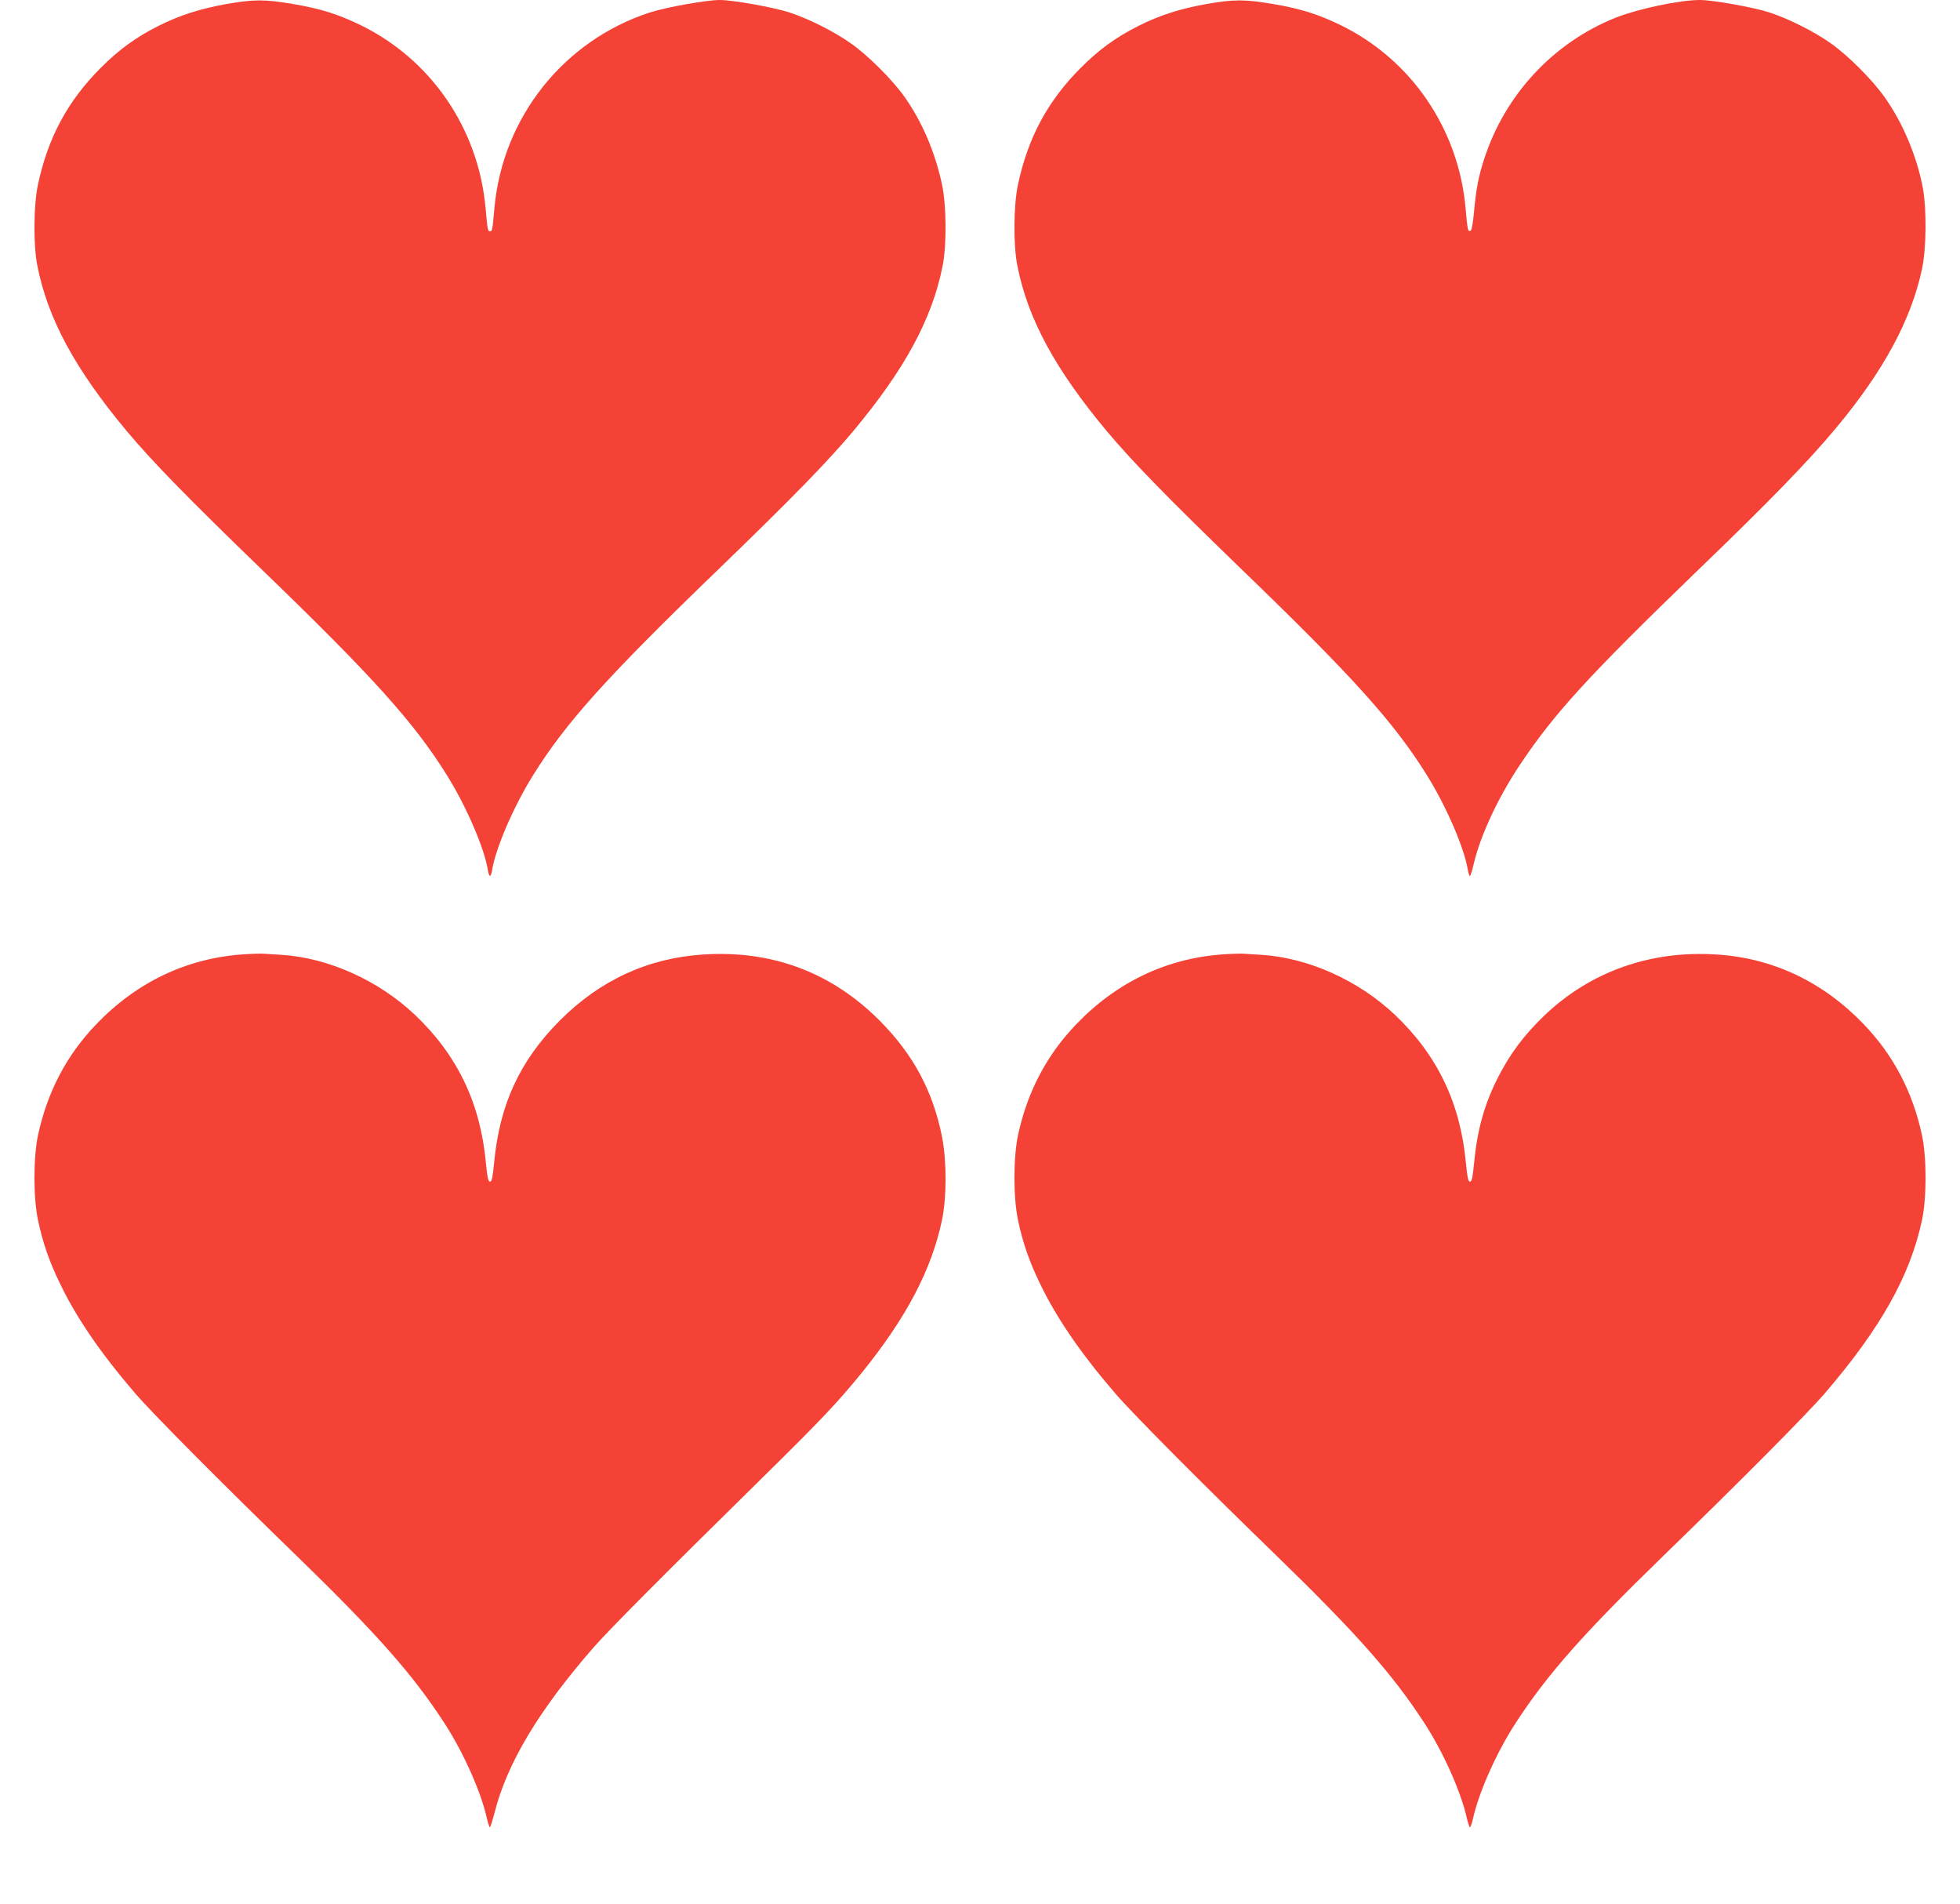
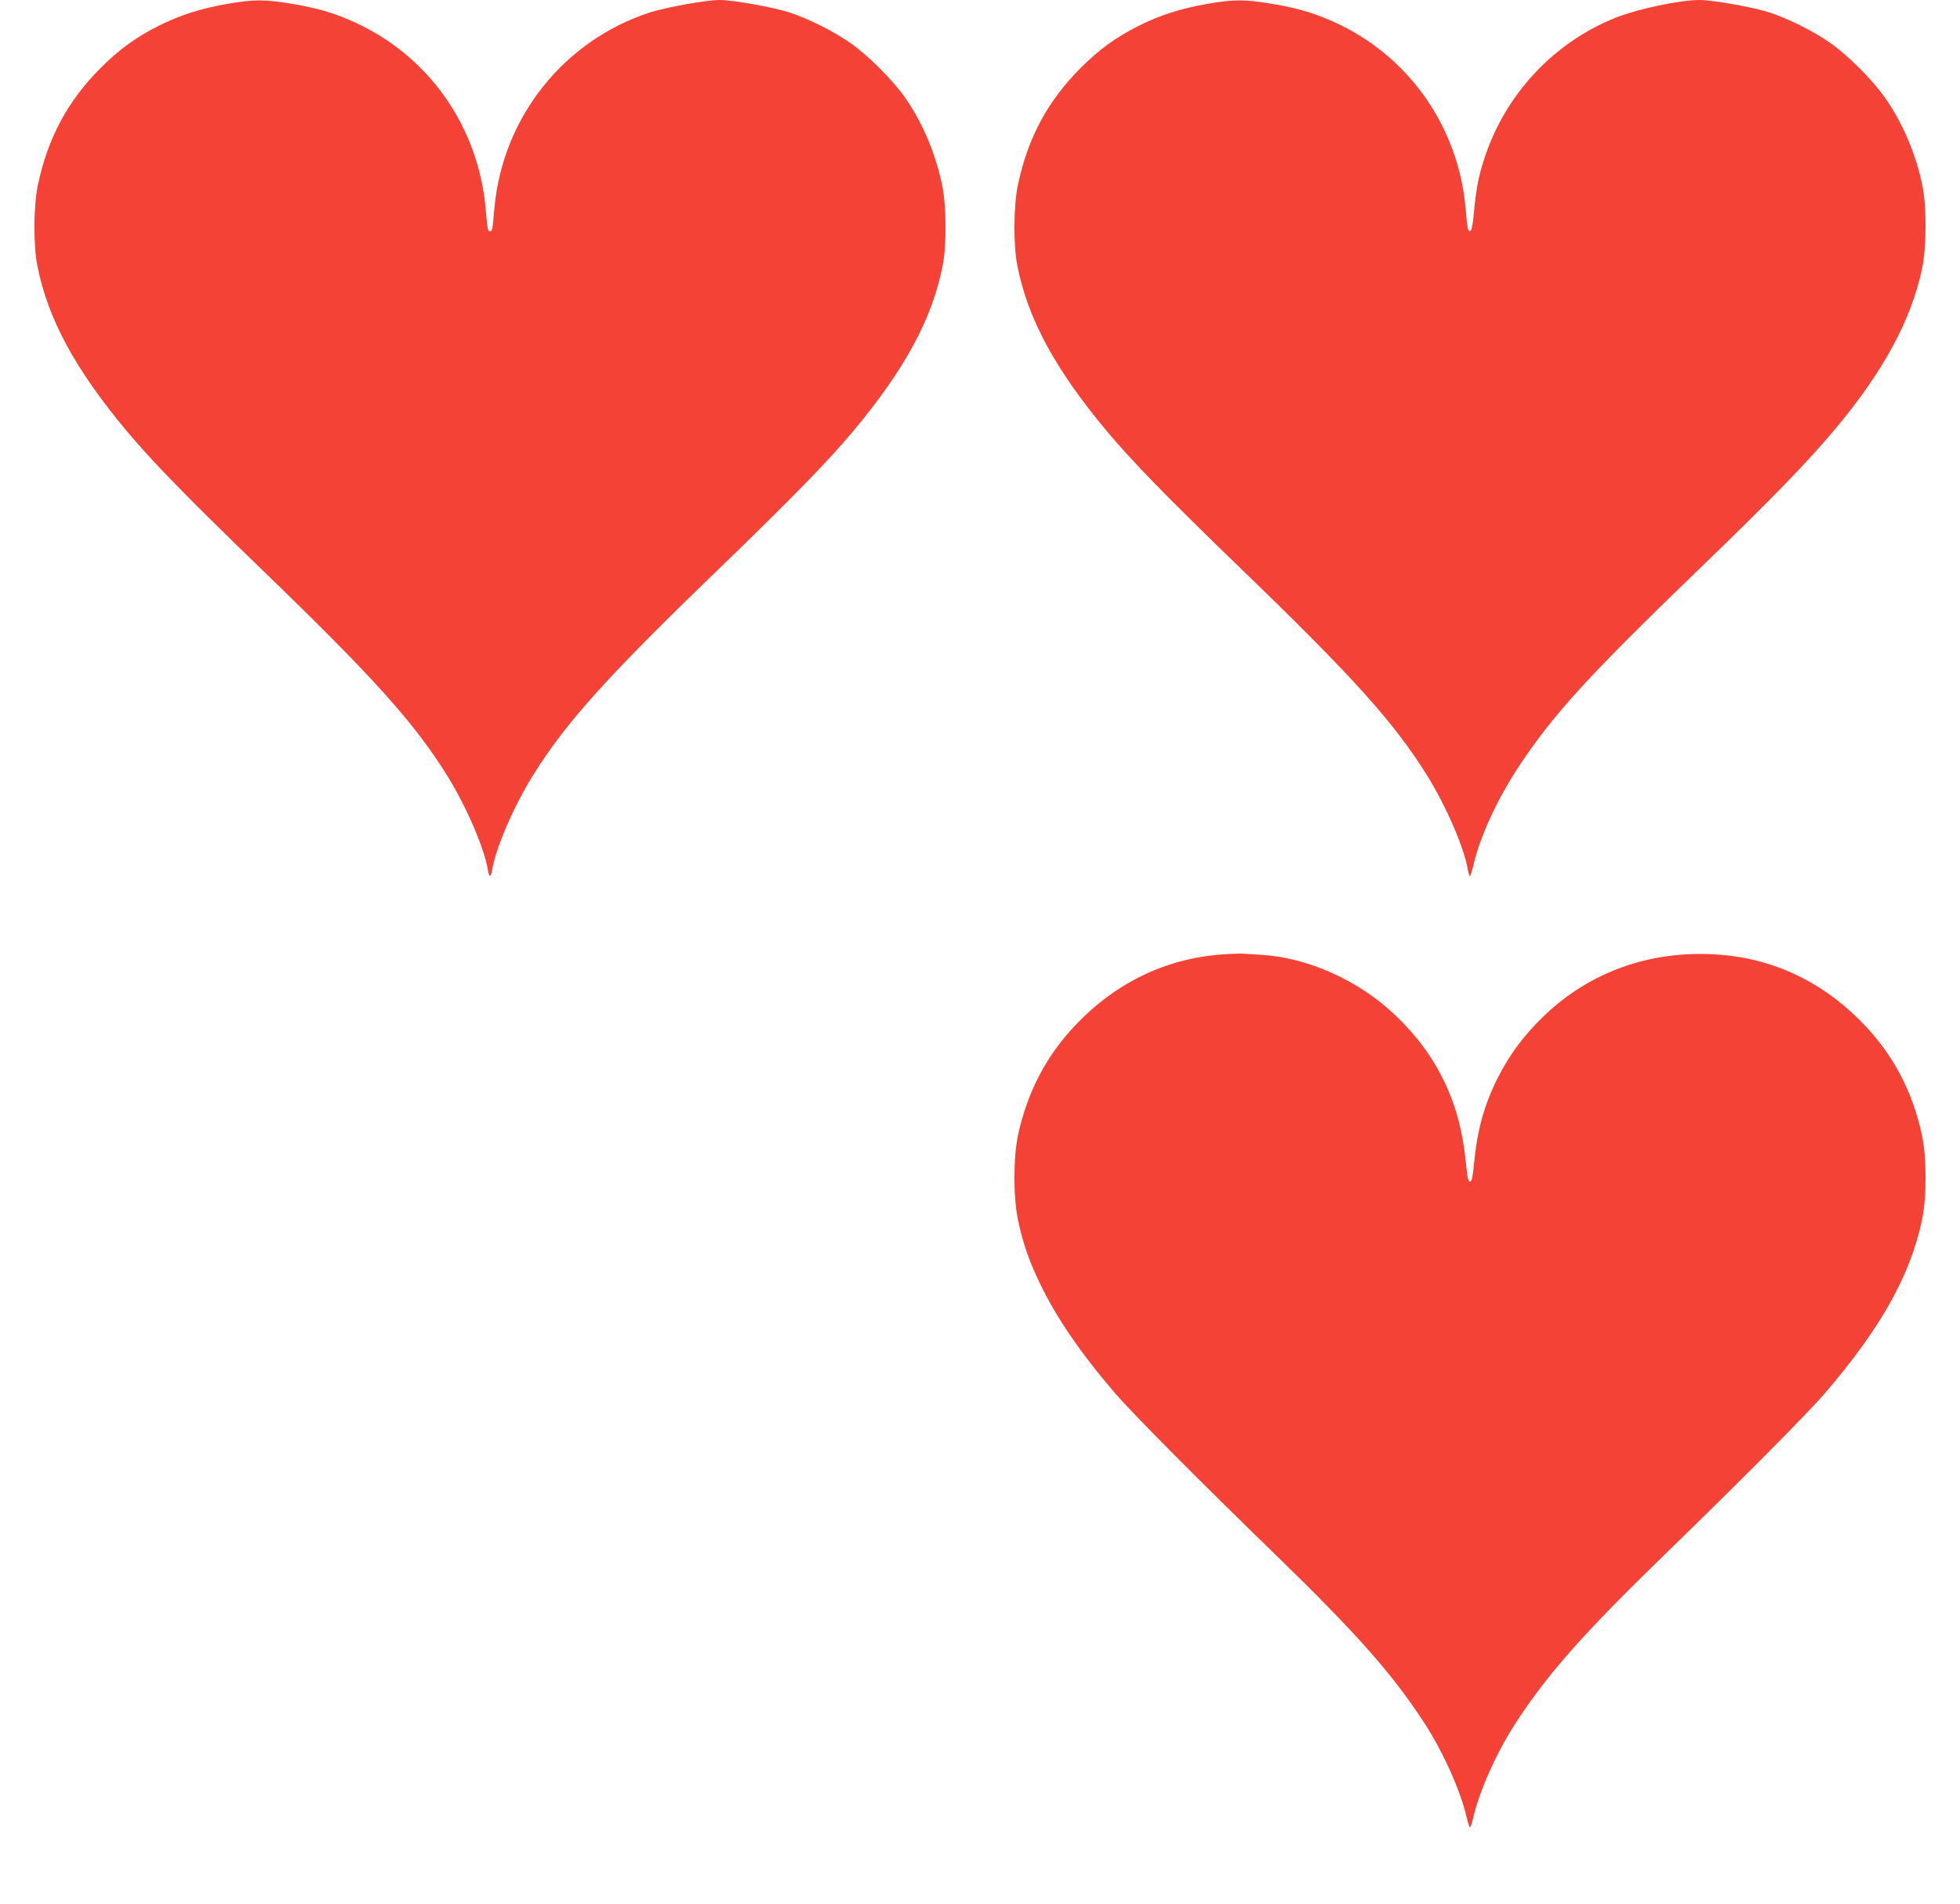
<svg xmlns="http://www.w3.org/2000/svg" version="1.0" width="1280pt" height="1243pt" viewBox="0 0 1280 1243" preserveAspectRatio="xMidYMid meet">
  <g transform="translate(0,1243) scale(0.1,-0.1)" fill="#f44336" stroke="none">
    <path d="M1480 12404 c-173 -31 -305 -73 -445 -143 -148 -75 -259 -155 -380 -277 -213 -214 -342 -453 -407 -759 -29 -134 -31 -397 -4 -530 68 -346 246 -675 584 -1080 166 -198 396 -434 876 -898 733 -707 1000 -1004 1215 -1349 126 -202 244 -475 267 -618 8 -51 20 -51 28 0 23 143 141 416 267 618 215 345 482 642 1215 1349 480 464 710 700 876 898 338 405 516 734 584 1080 27 133 25 396 -4 530 -46 215 -131 412 -248 577 -79 110 -238 269 -349 346 -107 76 -275 160 -400 201 -106 34 -369 81 -455 81 -86 0 -349 -47 -455 -81 -563 -183 -962 -684 -1016 -1276 -13 -145 -14 -153 -29 -153 -15 0 -16 8 -29 153 -47 517 -355 968 -816 1193 -147 71 -259 107 -442 138 -183 31 -255 31 -433 0z" />
    <path d="M7880 12404 c-173 -31 -305 -73 -445 -143 -148 -75 -259 -155 -380 -277 -213 -214 -342 -453 -407 -759 -29 -134 -31 -397 -4 -530 68 -346 246 -675 584 -1080 166 -198 396 -434 876 -898 733 -707 1000 -1004 1215 -1349 126 -202 244 -475 267 -618 4 -22 10 -40 13 -40 4 0 15 35 25 78 42 183 160 436 301 647 224 336 449 582 1153 1262 486 468 731 721 912 938 310 371 491 706 562 1039 29 137 31 397 4 536 -40 205 -130 419 -248 585 -81 115 -238 272 -353 353 -107 76 -275 160 -400 201 -106 34 -369 81 -454 81 -132 0 -405 -58 -551 -116 -407 -163 -723 -504 -858 -924 -37 -115 -51 -188 -66 -344 -7 -78 -15 -121 -23 -123 -17 -6 -19 2 -32 150 -47 517 -355 968 -816 1193 -147 71 -259 107 -442 138 -183 31 -255 31 -433 0z" />
-     <path d="M1589 6199 c-368 -25 -695 -180 -960 -456 -195 -203 -320 -442 -381 -726 -31 -148 -31 -409 1 -557 32 -149 72 -265 145 -415 107 -221 261 -447 487 -710 115 -134 556 -578 1053 -1060 524 -509 760 -775 966 -1092 125 -191 241 -451 280 -626 7 -31 16 -57 19 -57 4 0 17 42 30 92 82 325 288 669 644 1078 106 121 434 451 1104 1110 391 385 494 494 654 691 287 355 452 668 520 989 32 152 32 391 1 548 -60 300 -189 539 -407 758 -315 316 -703 461 -1152 432 -361 -23 -675 -168 -938 -432 -260 -262 -392 -546 -428 -926 -10 -99 -15 -125 -27 -125 -12 0 -17 26 -27 124 -36 389 -186 701 -461 963 -239 227 -568 375 -876 394 -45 3 -94 6 -111 7 -16 2 -78 0 -136 -4z" />
    <path d="M7989 6199 c-368 -25 -695 -180 -960 -456 -195 -203 -320 -442 -381 -726 -31 -148 -31 -409 1 -557 32 -149 72 -265 145 -415 107 -221 261 -447 487 -710 115 -134 556 -578 1053 -1060 524 -509 760 -775 966 -1092 125 -191 241 -451 280 -626 7 -31 16 -57 20 -57 4 0 13 26 20 58 39 174 155 434 280 625 206 317 442 583 966 1092 497 482 938 926 1053 1060 363 423 555 766 632 1125 32 148 32 409 1 557 -61 284 -186 523 -381 726 -266 277 -593 432 -961 455 -430 28 -822 -111 -1122 -396 -135 -129 -230 -256 -311 -418 -85 -171 -130 -334 -150 -545 -10 -98 -15 -124 -27 -124 -12 0 -17 26 -27 124 -36 389 -186 701 -461 963 -239 227 -568 375 -876 394 -45 3 -94 6 -111 7 -16 2 -78 0 -136 -4z" />
  </g>
</svg>